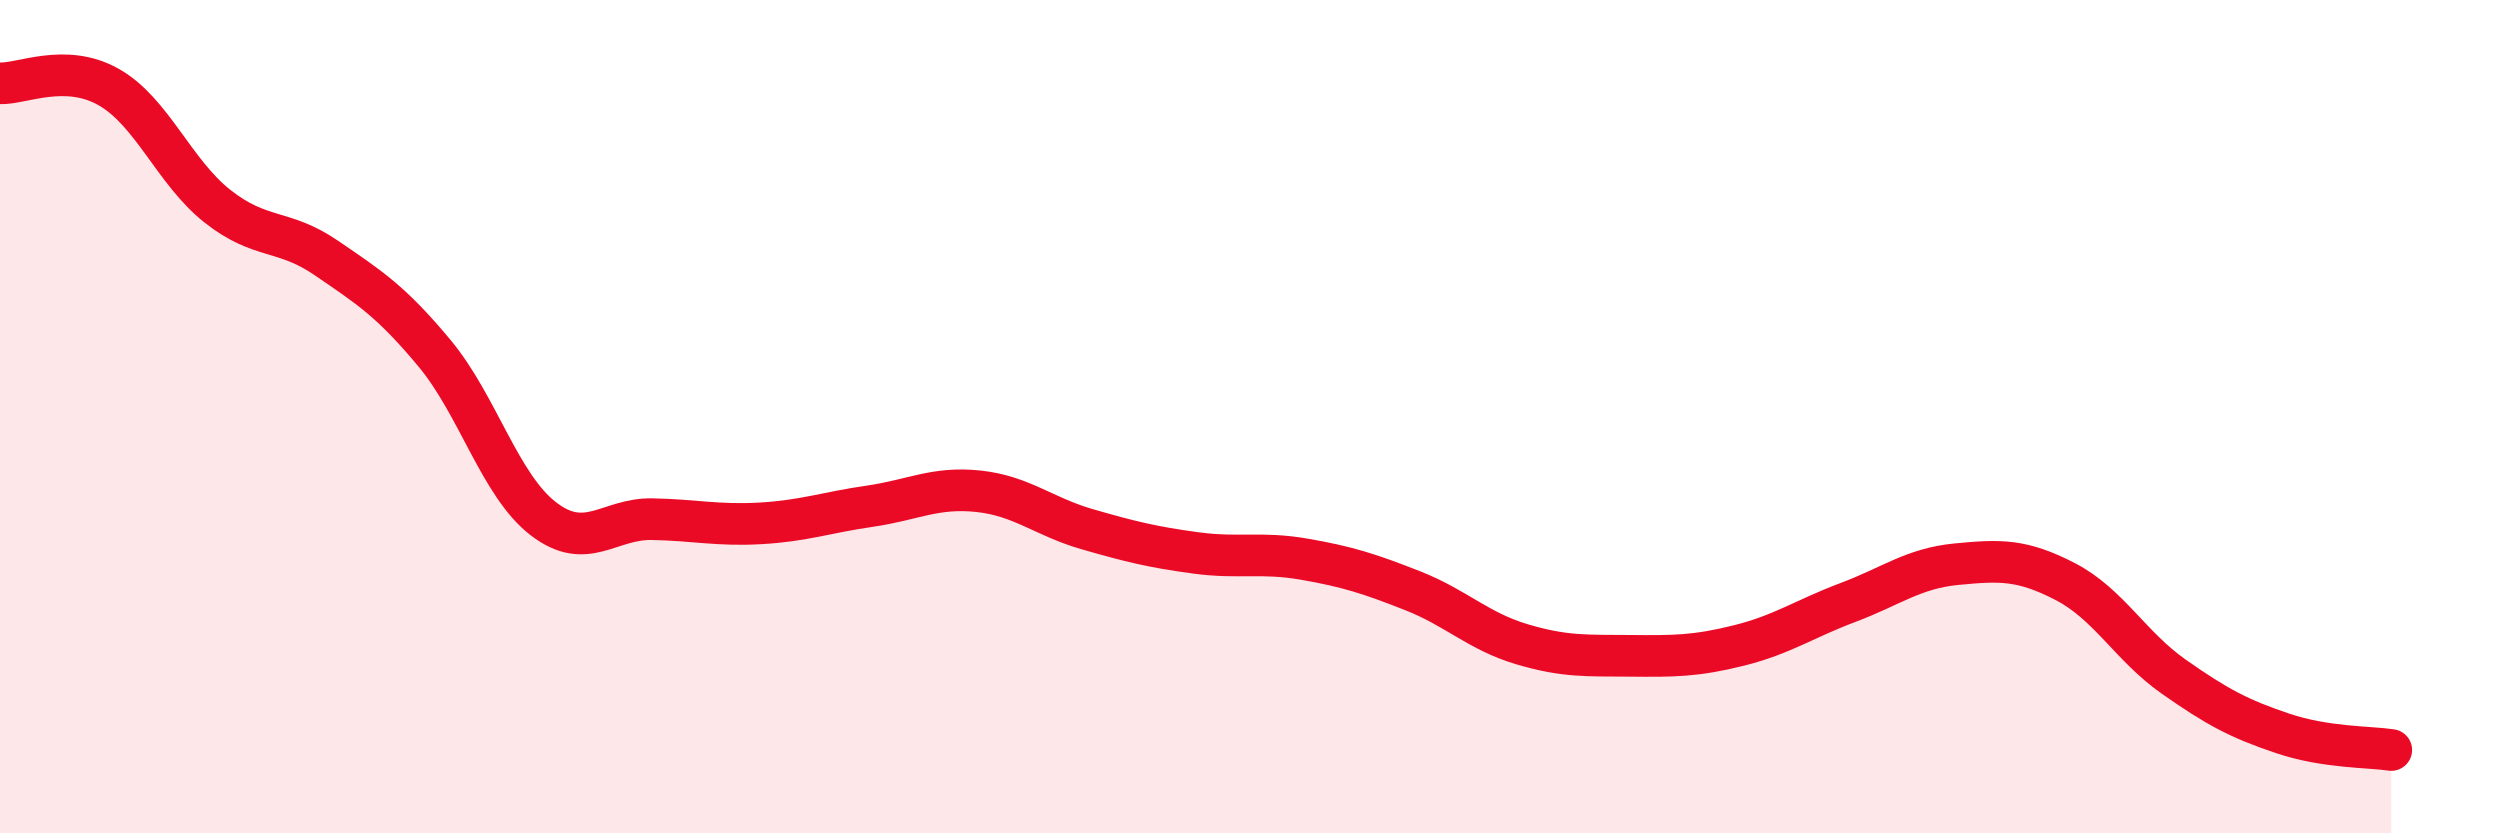
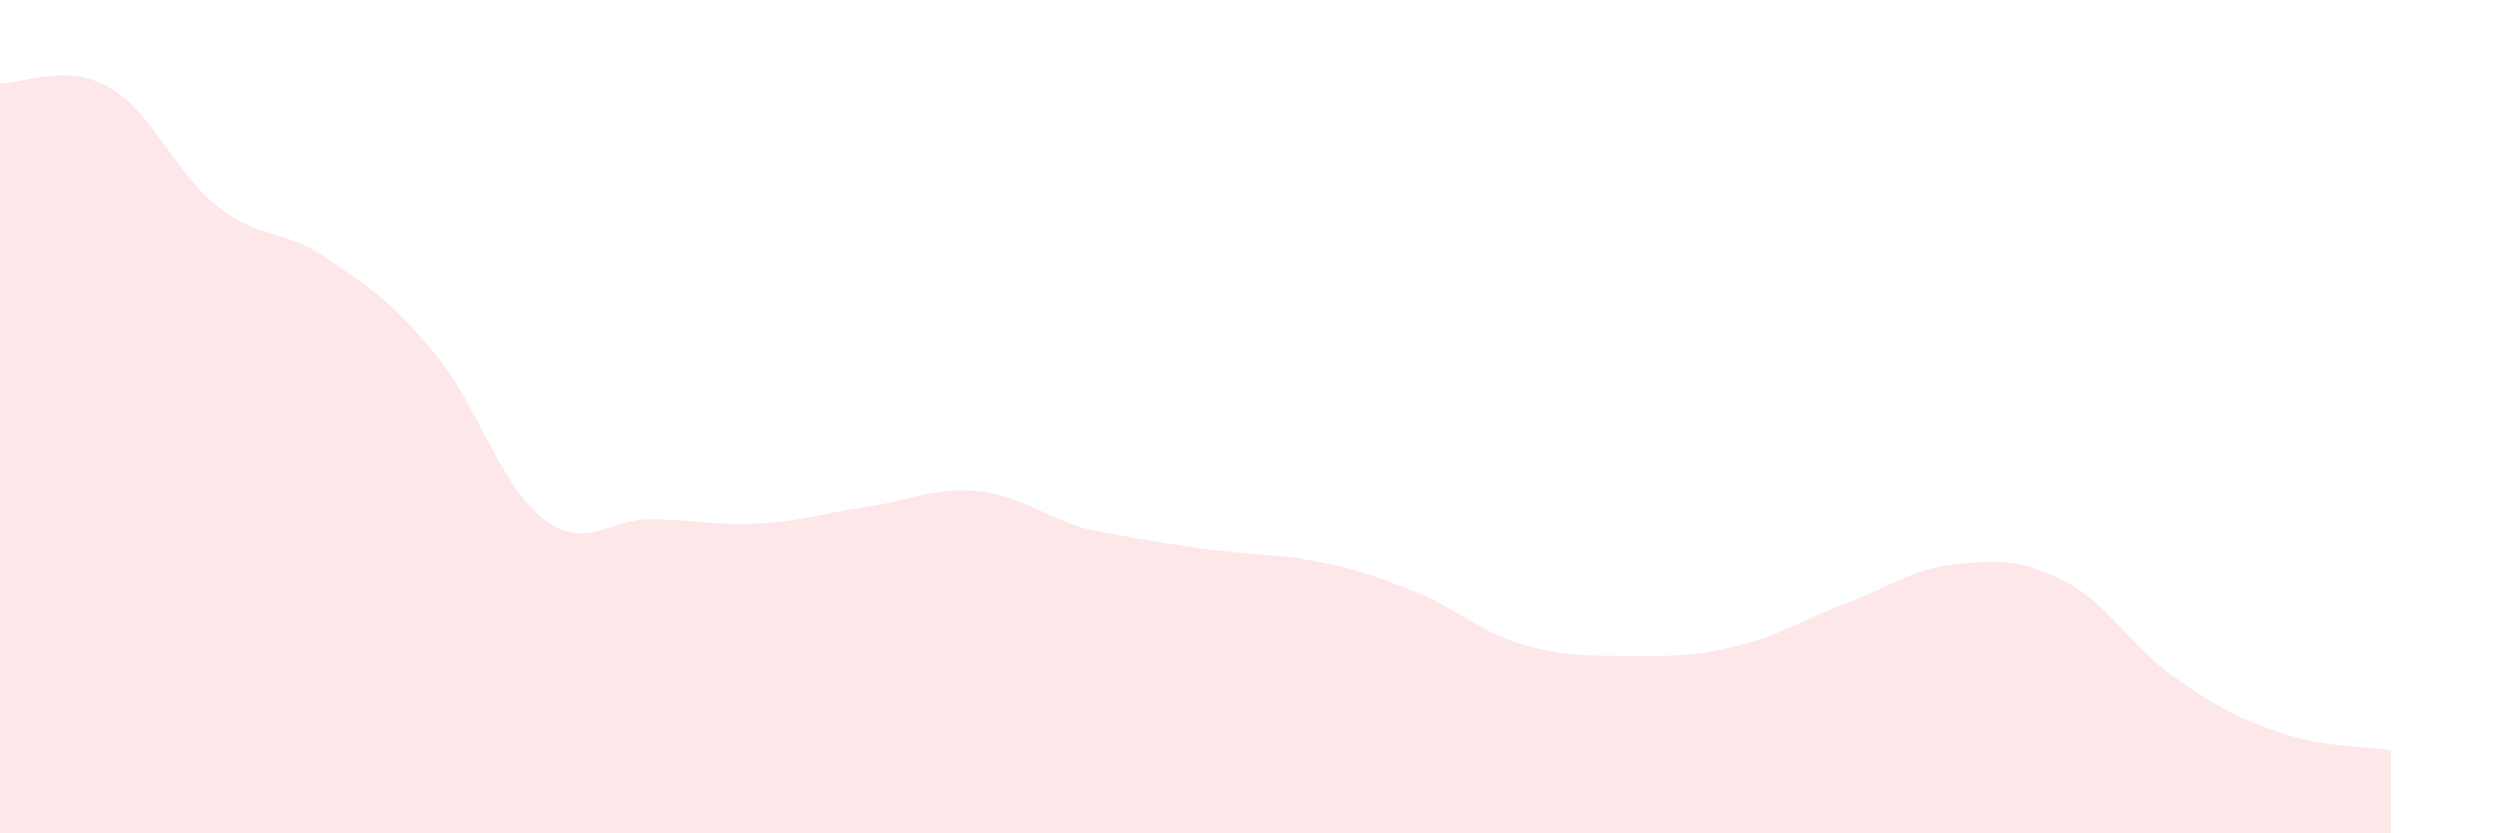
<svg xmlns="http://www.w3.org/2000/svg" width="60" height="20" viewBox="0 0 60 20">
-   <path d="M 0,2 C 0.52,2.02 1.57,1.5 2.61,2.09 C 3.65,2.68 4.18,4.13 5.22,4.95 C 6.26,5.77 6.79,5.48 7.83,6.19 C 8.87,6.9 9.39,7.23 10.43,8.48 C 11.47,9.73 12,11.65 13.04,12.45 C 14.08,13.25 14.61,12.44 15.65,12.46 C 16.69,12.48 17.22,12.62 18.26,12.56 C 19.3,12.5 19.83,12.3 20.87,12.15 C 21.91,12 22.44,11.68 23.48,11.79 C 24.52,11.9 25.05,12.4 26.09,12.7 C 27.13,13 27.66,13.13 28.7,13.27 C 29.74,13.41 30.26,13.24 31.3,13.42 C 32.34,13.6 32.87,13.77 33.91,14.18 C 34.95,14.59 35.48,15.15 36.52,15.46 C 37.56,15.77 38.09,15.73 39.13,15.74 C 40.17,15.75 40.7,15.75 41.74,15.49 C 42.78,15.23 43.31,14.85 44.35,14.46 C 45.39,14.07 45.92,13.64 46.96,13.54 C 48,13.44 48.53,13.42 49.57,13.96 C 50.61,14.5 51.13,15.51 52.17,16.24 C 53.21,16.97 53.74,17.25 54.78,17.6 C 55.82,17.95 56.87,17.92 57.39,18L57.39 20L0 20Z" fill="#EB0A25" opacity="0.1" stroke-linecap="round" stroke-linejoin="round" />
-   <path d="M 0,2 C 0.52,2.02 1.57,1.5 2.61,2.09 C 3.65,2.68 4.18,4.13 5.22,4.95 C 6.26,5.77 6.79,5.48 7.83,6.19 C 8.87,6.9 9.39,7.23 10.43,8.48 C 11.47,9.73 12,11.65 13.04,12.45 C 14.08,13.25 14.61,12.44 15.65,12.46 C 16.69,12.48 17.22,12.62 18.26,12.56 C 19.3,12.5 19.83,12.3 20.87,12.15 C 21.91,12 22.44,11.68 23.48,11.79 C 24.52,11.9 25.05,12.4 26.09,12.7 C 27.13,13 27.66,13.13 28.7,13.27 C 29.74,13.41 30.26,13.24 31.3,13.42 C 32.34,13.6 32.87,13.77 33.91,14.18 C 34.95,14.59 35.48,15.15 36.52,15.46 C 37.56,15.77 38.09,15.73 39.13,15.74 C 40.17,15.75 40.7,15.75 41.74,15.49 C 42.78,15.23 43.31,14.85 44.35,14.46 C 45.39,14.07 45.92,13.64 46.96,13.54 C 48,13.44 48.53,13.42 49.57,13.96 C 50.61,14.5 51.13,15.51 52.17,16.24 C 53.21,16.97 53.74,17.25 54.78,17.6 C 55.82,17.95 56.87,17.92 57.39,18" stroke="#EB0A25" stroke-width="1" fill="none" stroke-linecap="round" stroke-linejoin="round" />
+   <path d="M 0,2 C 0.52,2.02 1.57,1.5 2.61,2.09 C 3.65,2.68 4.18,4.13 5.22,4.95 C 6.26,5.77 6.79,5.48 7.83,6.19 C 8.87,6.9 9.39,7.23 10.43,8.48 C 11.47,9.73 12,11.65 13.04,12.45 C 14.08,13.25 14.61,12.44 15.65,12.46 C 16.69,12.48 17.22,12.62 18.26,12.56 C 19.3,12.5 19.83,12.3 20.87,12.15 C 21.91,12 22.44,11.68 23.48,11.79 C 24.52,11.9 25.05,12.4 26.09,12.7 C 29.74,13.41 30.26,13.24 31.3,13.42 C 32.34,13.6 32.87,13.77 33.91,14.18 C 34.95,14.59 35.48,15.15 36.52,15.46 C 37.56,15.77 38.09,15.73 39.13,15.74 C 40.17,15.75 40.7,15.75 41.74,15.49 C 42.78,15.23 43.31,14.85 44.35,14.46 C 45.39,14.07 45.92,13.64 46.96,13.54 C 48,13.44 48.53,13.42 49.57,13.96 C 50.61,14.5 51.13,15.51 52.17,16.24 C 53.21,16.97 53.74,17.25 54.78,17.6 C 55.82,17.95 56.87,17.92 57.39,18L57.39 20L0 20Z" fill="#EB0A25" opacity="0.1" stroke-linecap="round" stroke-linejoin="round" />
</svg>